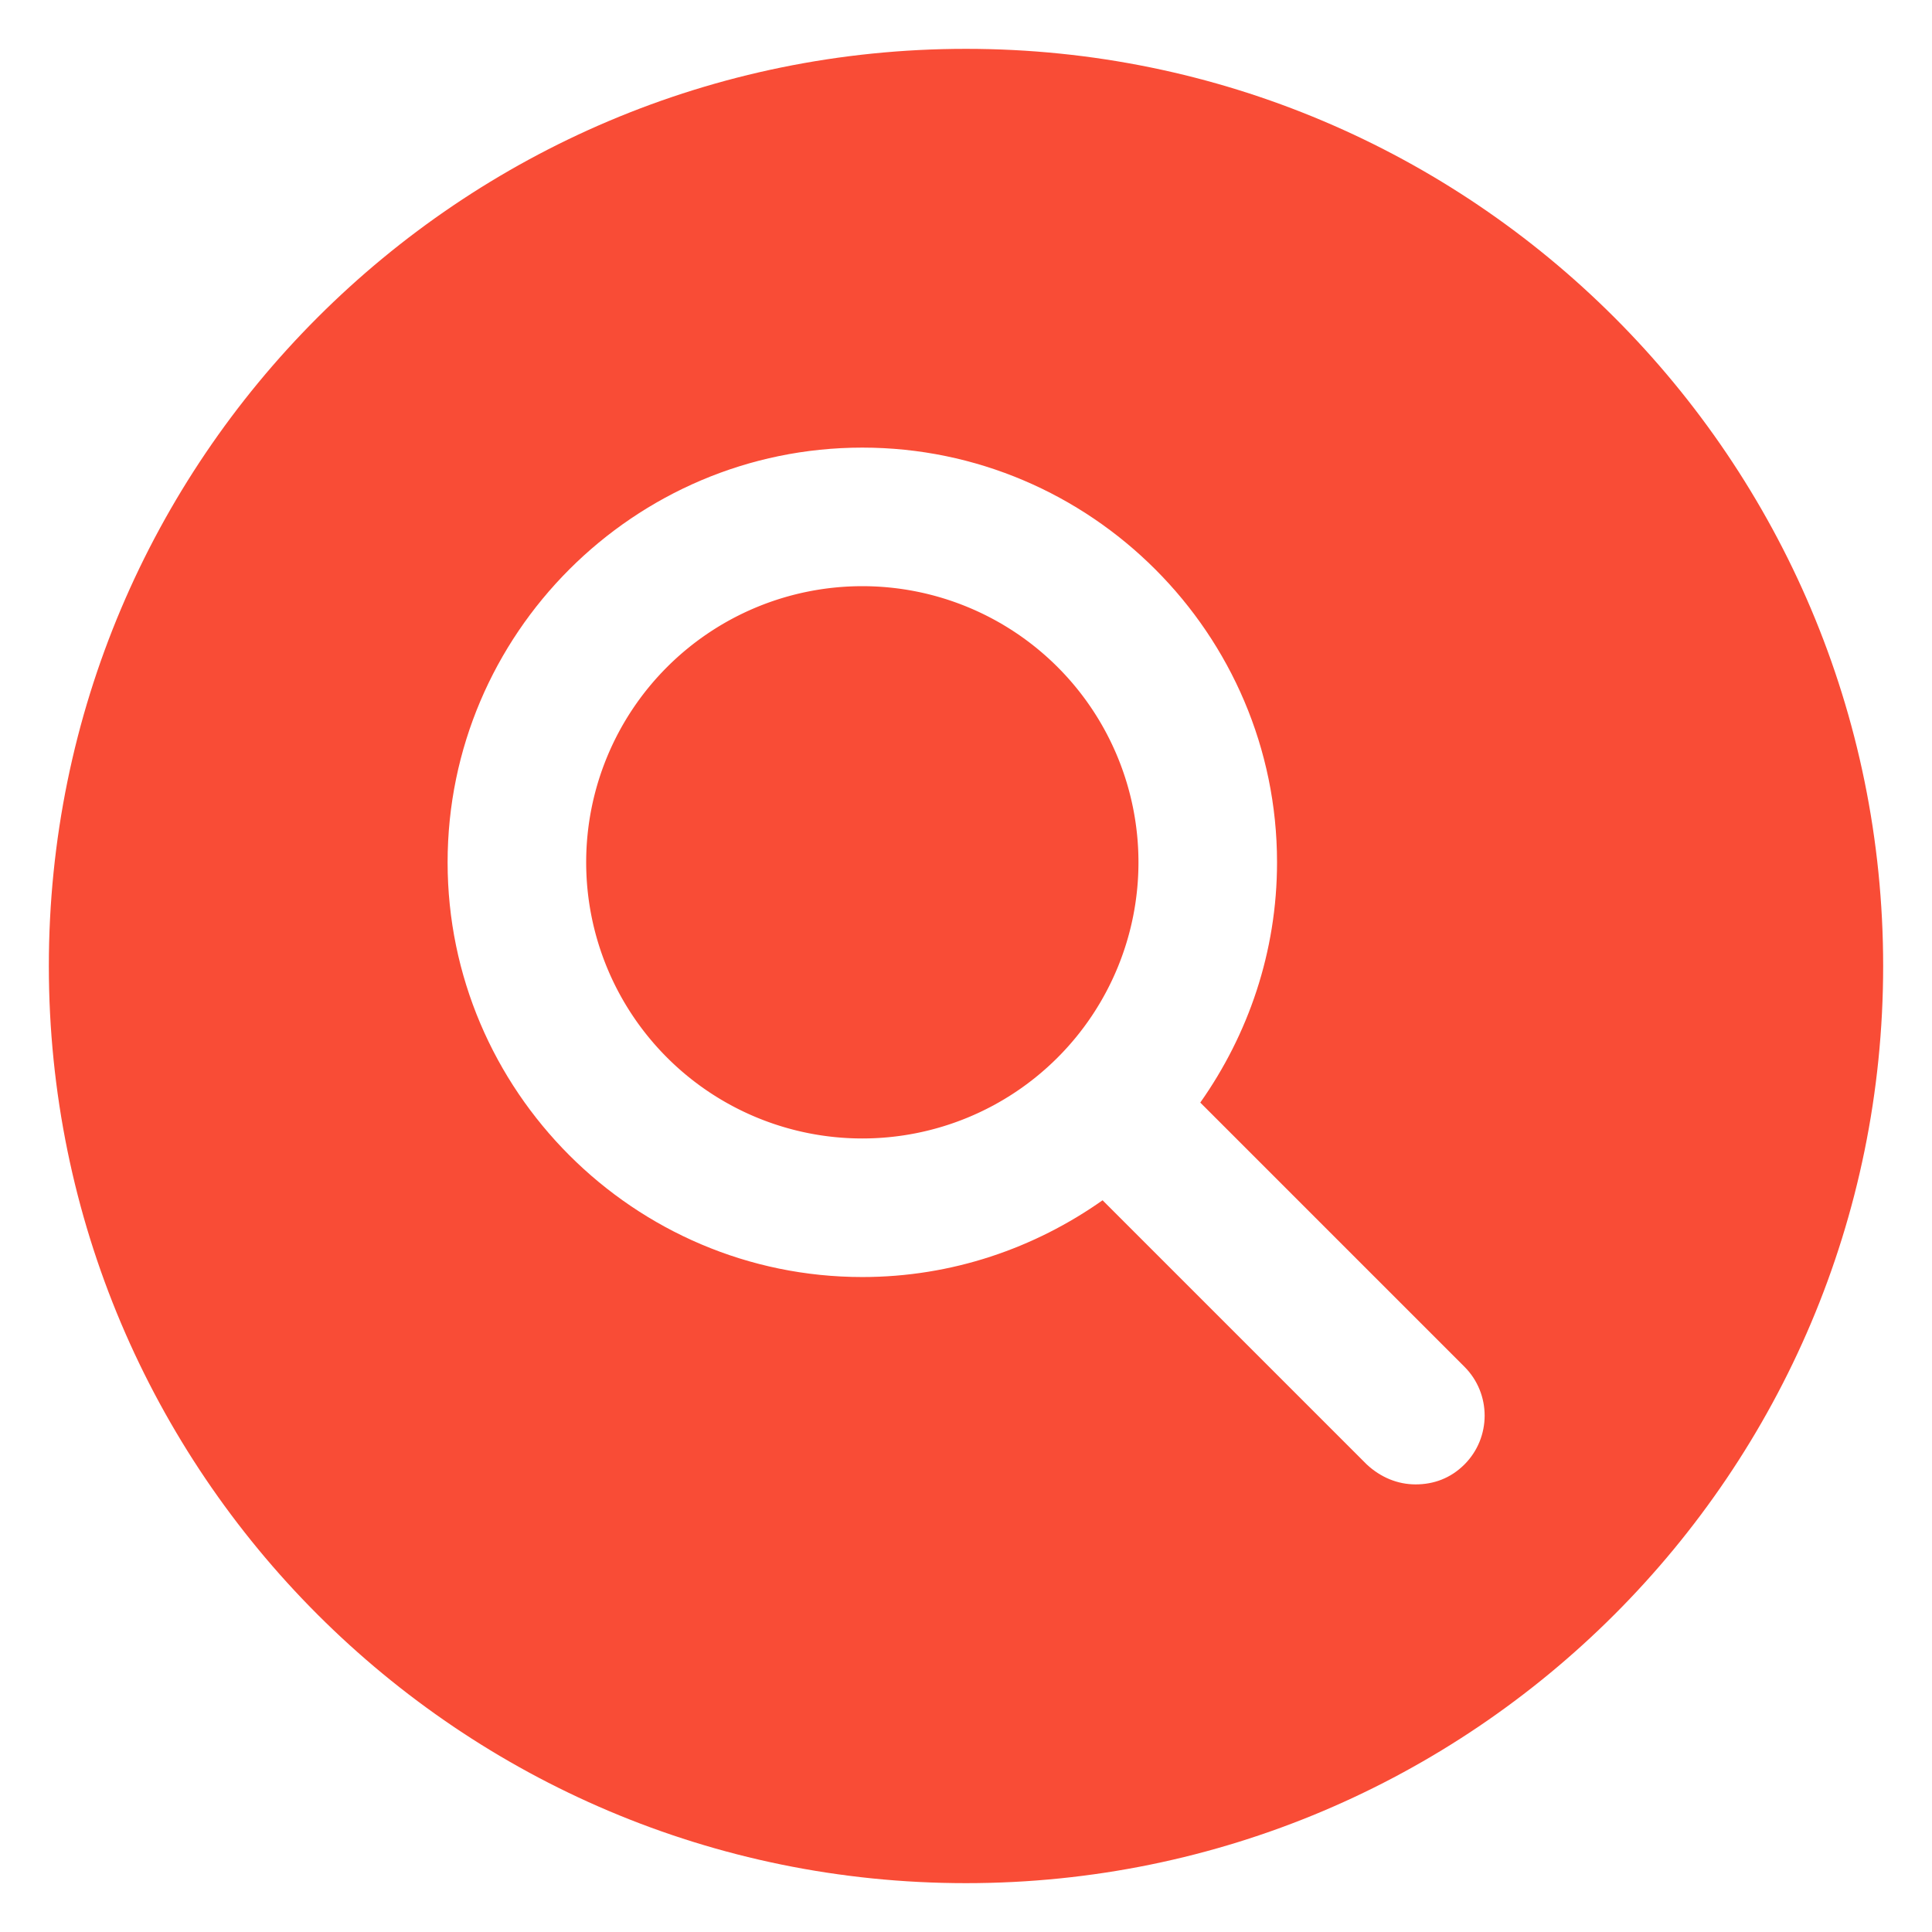
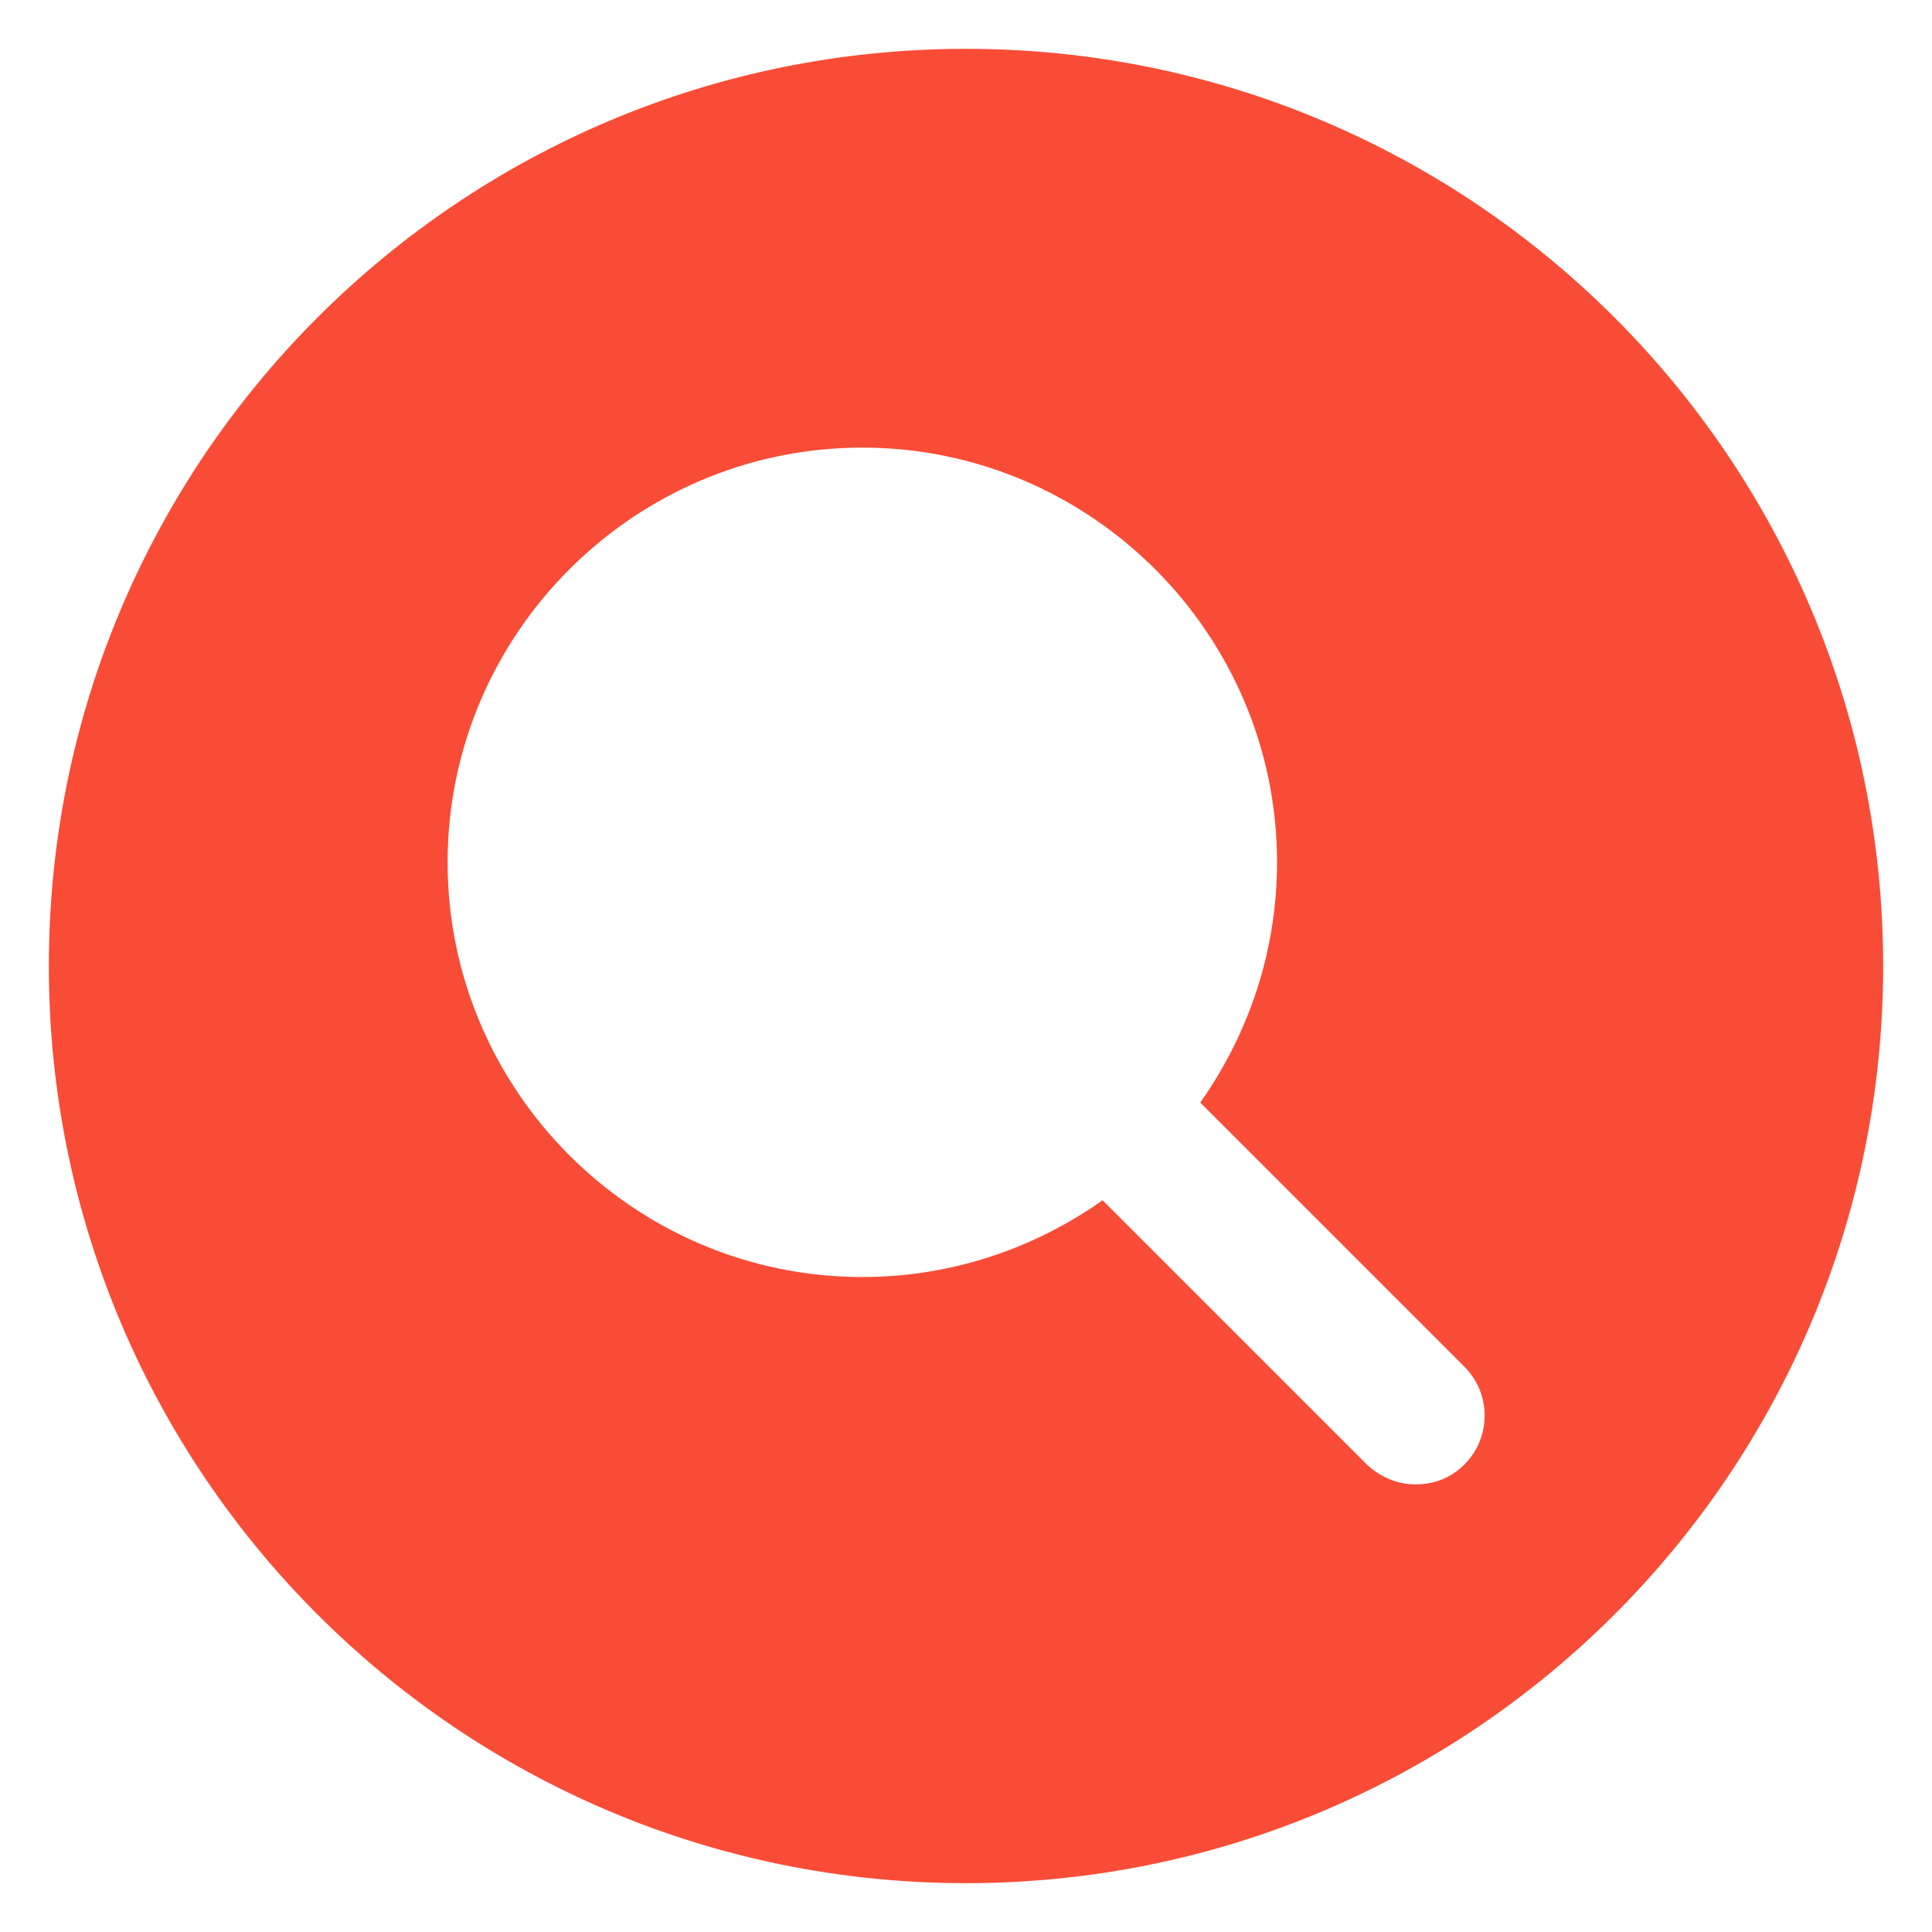
<svg xmlns="http://www.w3.org/2000/svg" t="1749053608174" class="icon" viewBox="0 0 1024 1024" version="1.1" p-id="1449" width="200" height="200">
  <path d="M512 25.888C243.581 25.888 25.888 243.581 25.888 512s217.694 486.112 486.112 486.112 486.112-217.694 486.112-486.112S780.419 25.888 512 25.888zM776.191 776.191c-7.397 7.397-16.38 10.568-25.891 10.568s-18.493-3.699-25.891-10.568l-140.021-140.021c-35.93 25.362-79.786 40.685-127.34 40.685-121 0-219.807-98.808-219.807-219.807C237.241 336.048 336.048 237.241 457.048 237.241s219.807 98.808 219.807 219.807c0 47.554-15.323 91.41-40.685 127.34l140.021 140.021C790.458 738.676 790.458 761.925 776.191 776.191z" fill="#f94c36" p-id="1450" />
-   <path d="M457.048 457.048m-146.362 0a28.586 28.586 0 1 0 292.724 0 28.586 28.586 0 1 0-292.724 0Z" fill="#f94c36" p-id="1451" />
</svg>